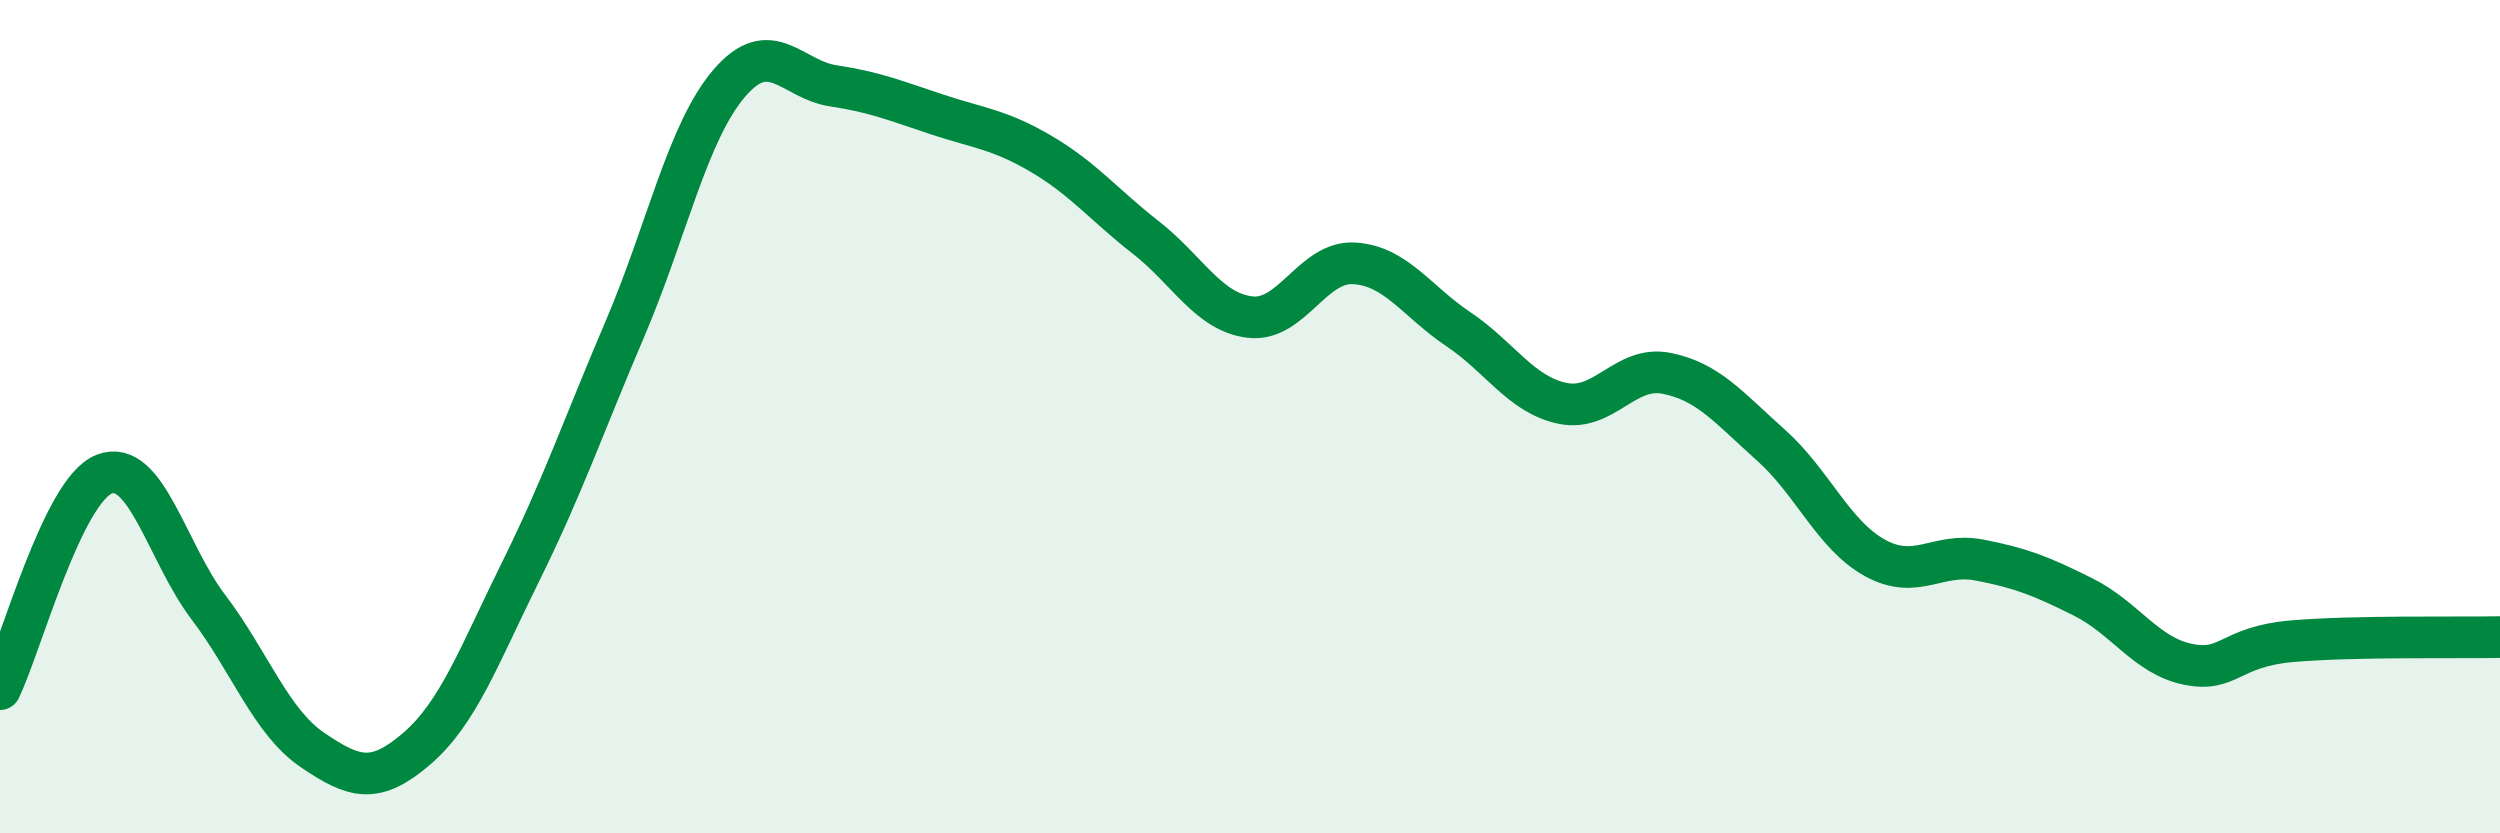
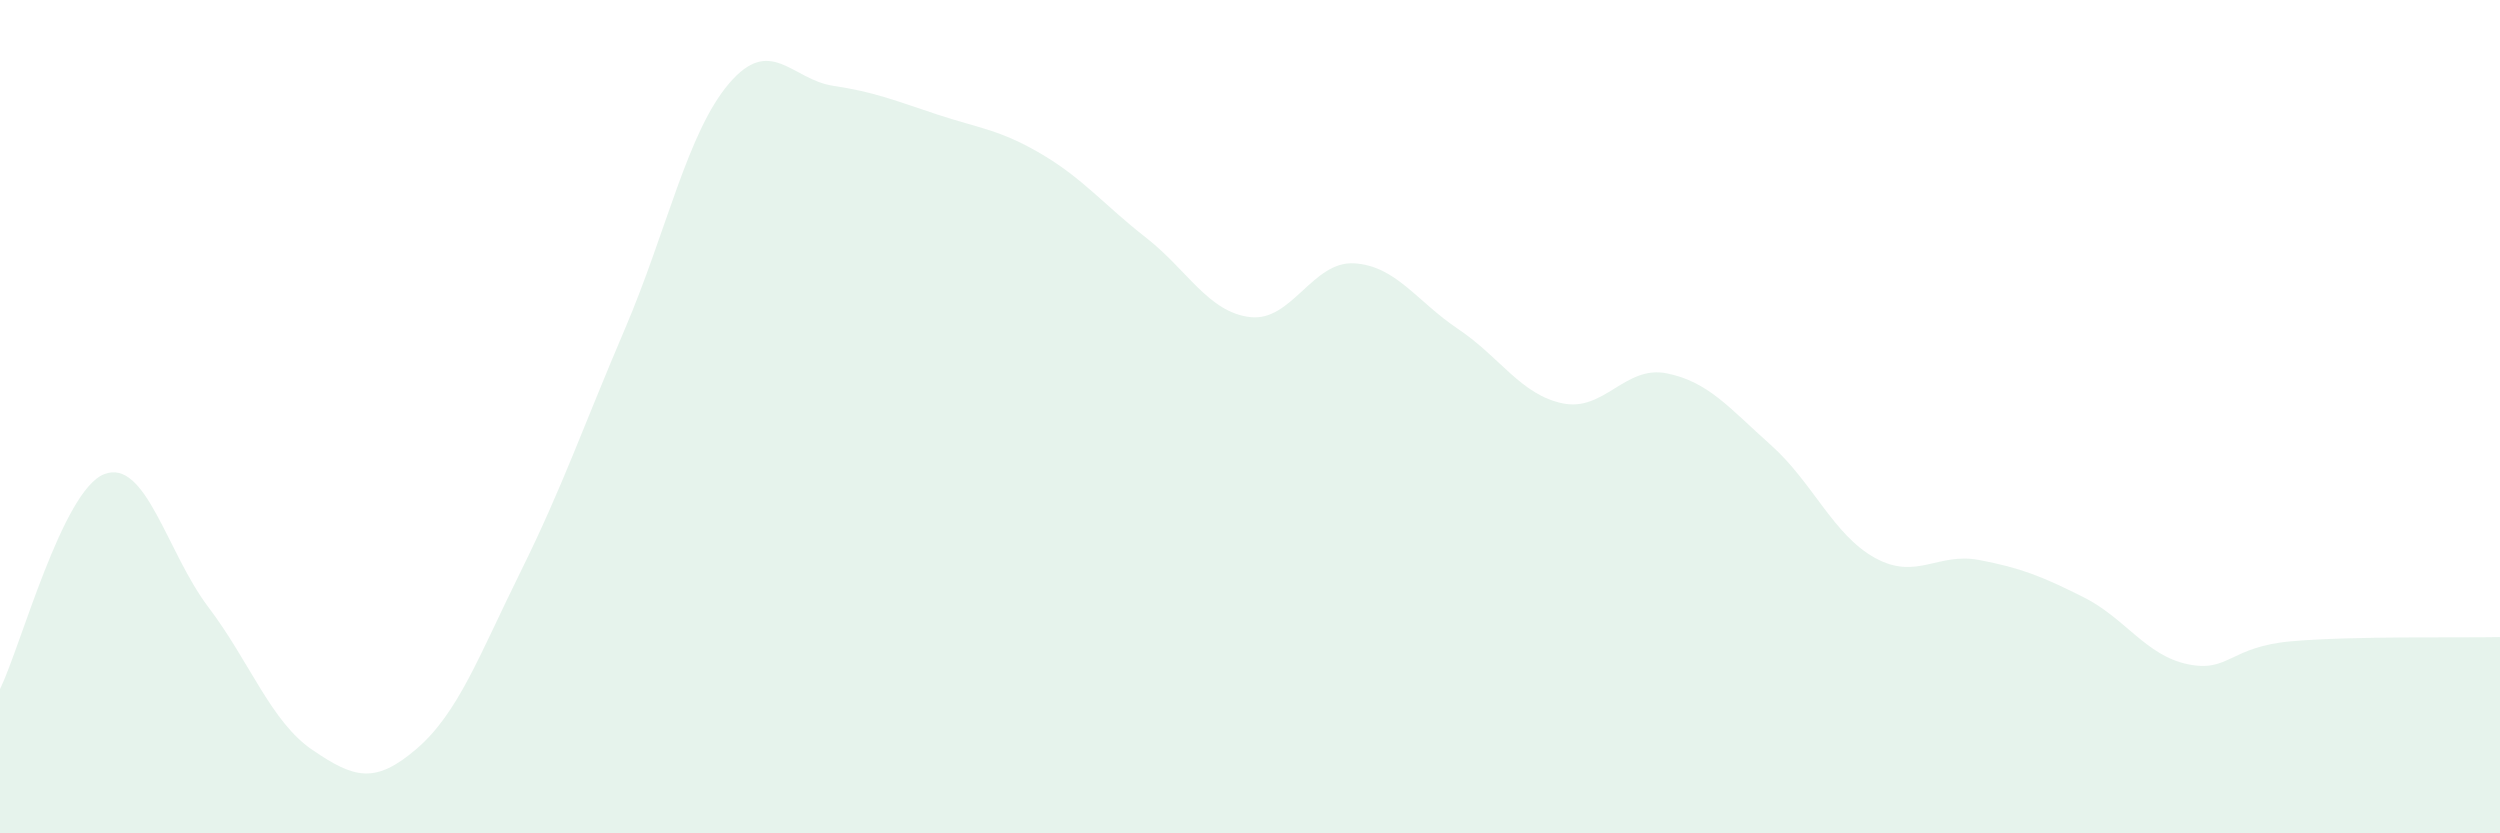
<svg xmlns="http://www.w3.org/2000/svg" width="60" height="20" viewBox="0 0 60 20">
  <path d="M 0,16.54 C 0.5,15.51 1.5,11.77 2.5,11.38 C 3.5,10.99 4,13.25 5,14.57 C 6,15.89 6.5,17.32 7.5,18 C 8.5,18.68 9,18.83 10,17.97 C 11,17.11 11.5,15.73 12.5,13.71 C 13.5,11.69 14,10.23 15,7.89 C 16,5.55 16.5,3.17 17.5,2 C 18.5,0.83 19,1.91 20,2.06 C 21,2.21 21.5,2.42 22.5,2.75 C 23.5,3.08 24,3.11 25,3.7 C 26,4.29 26.5,4.92 27.5,5.7 C 28.5,6.48 29,7.49 30,7.61 C 31,7.73 31.5,6.26 32.5,6.32 C 33.5,6.38 34,7.23 35,7.9 C 36,8.57 36.5,9.47 37.5,9.68 C 38.5,9.89 39,8.76 40,8.96 C 41,9.16 41.5,9.79 42.5,10.68 C 43.5,11.57 44,12.84 45,13.39 C 46,13.94 46.5,13.25 47.5,13.44 C 48.5,13.63 49,13.83 50,14.33 C 51,14.83 51.5,15.73 52.5,15.94 C 53.5,16.15 53.5,15.52 55,15.39 C 56.5,15.26 59,15.31 60,15.29L60 20L0 20Z" fill="#008740" opacity="0.1" stroke-linecap="round" stroke-linejoin="round" />
-   <path d="M 0,16.54 C 0.5,15.51 1.5,11.77 2.5,11.38 C 3.5,10.99 4,13.25 5,14.57 C 6,15.89 6.5,17.32 7.5,18 C 8.5,18.68 9,18.83 10,17.97 C 11,17.11 11.5,15.73 12.5,13.71 C 13.5,11.69 14,10.23 15,7.89 C 16,5.55 16.5,3.17 17.5,2 C 18.5,0.83 19,1.91 20,2.06 C 21,2.21 21.5,2.42 22.5,2.75 C 23.5,3.08 24,3.11 25,3.7 C 26,4.29 26.5,4.92 27.5,5.7 C 28.5,6.48 29,7.49 30,7.61 C 31,7.73 31.5,6.26 32.5,6.32 C 33.5,6.38 34,7.23 35,7.9 C 36,8.57 36.5,9.47 37.5,9.68 C 38.5,9.89 39,8.76 40,8.96 C 41,9.16 41.5,9.79 42.5,10.68 C 43.5,11.57 44,12.84 45,13.39 C 46,13.94 46.5,13.25 47.5,13.44 C 48.5,13.63 49,13.83 50,14.33 C 51,14.83 51.5,15.73 52.5,15.94 C 53.5,16.15 53.5,15.52 55,15.39 C 56.5,15.26 59,15.31 60,15.29" stroke="#008740" stroke-width="1" fill="none" stroke-linecap="round" stroke-linejoin="round" />
</svg>